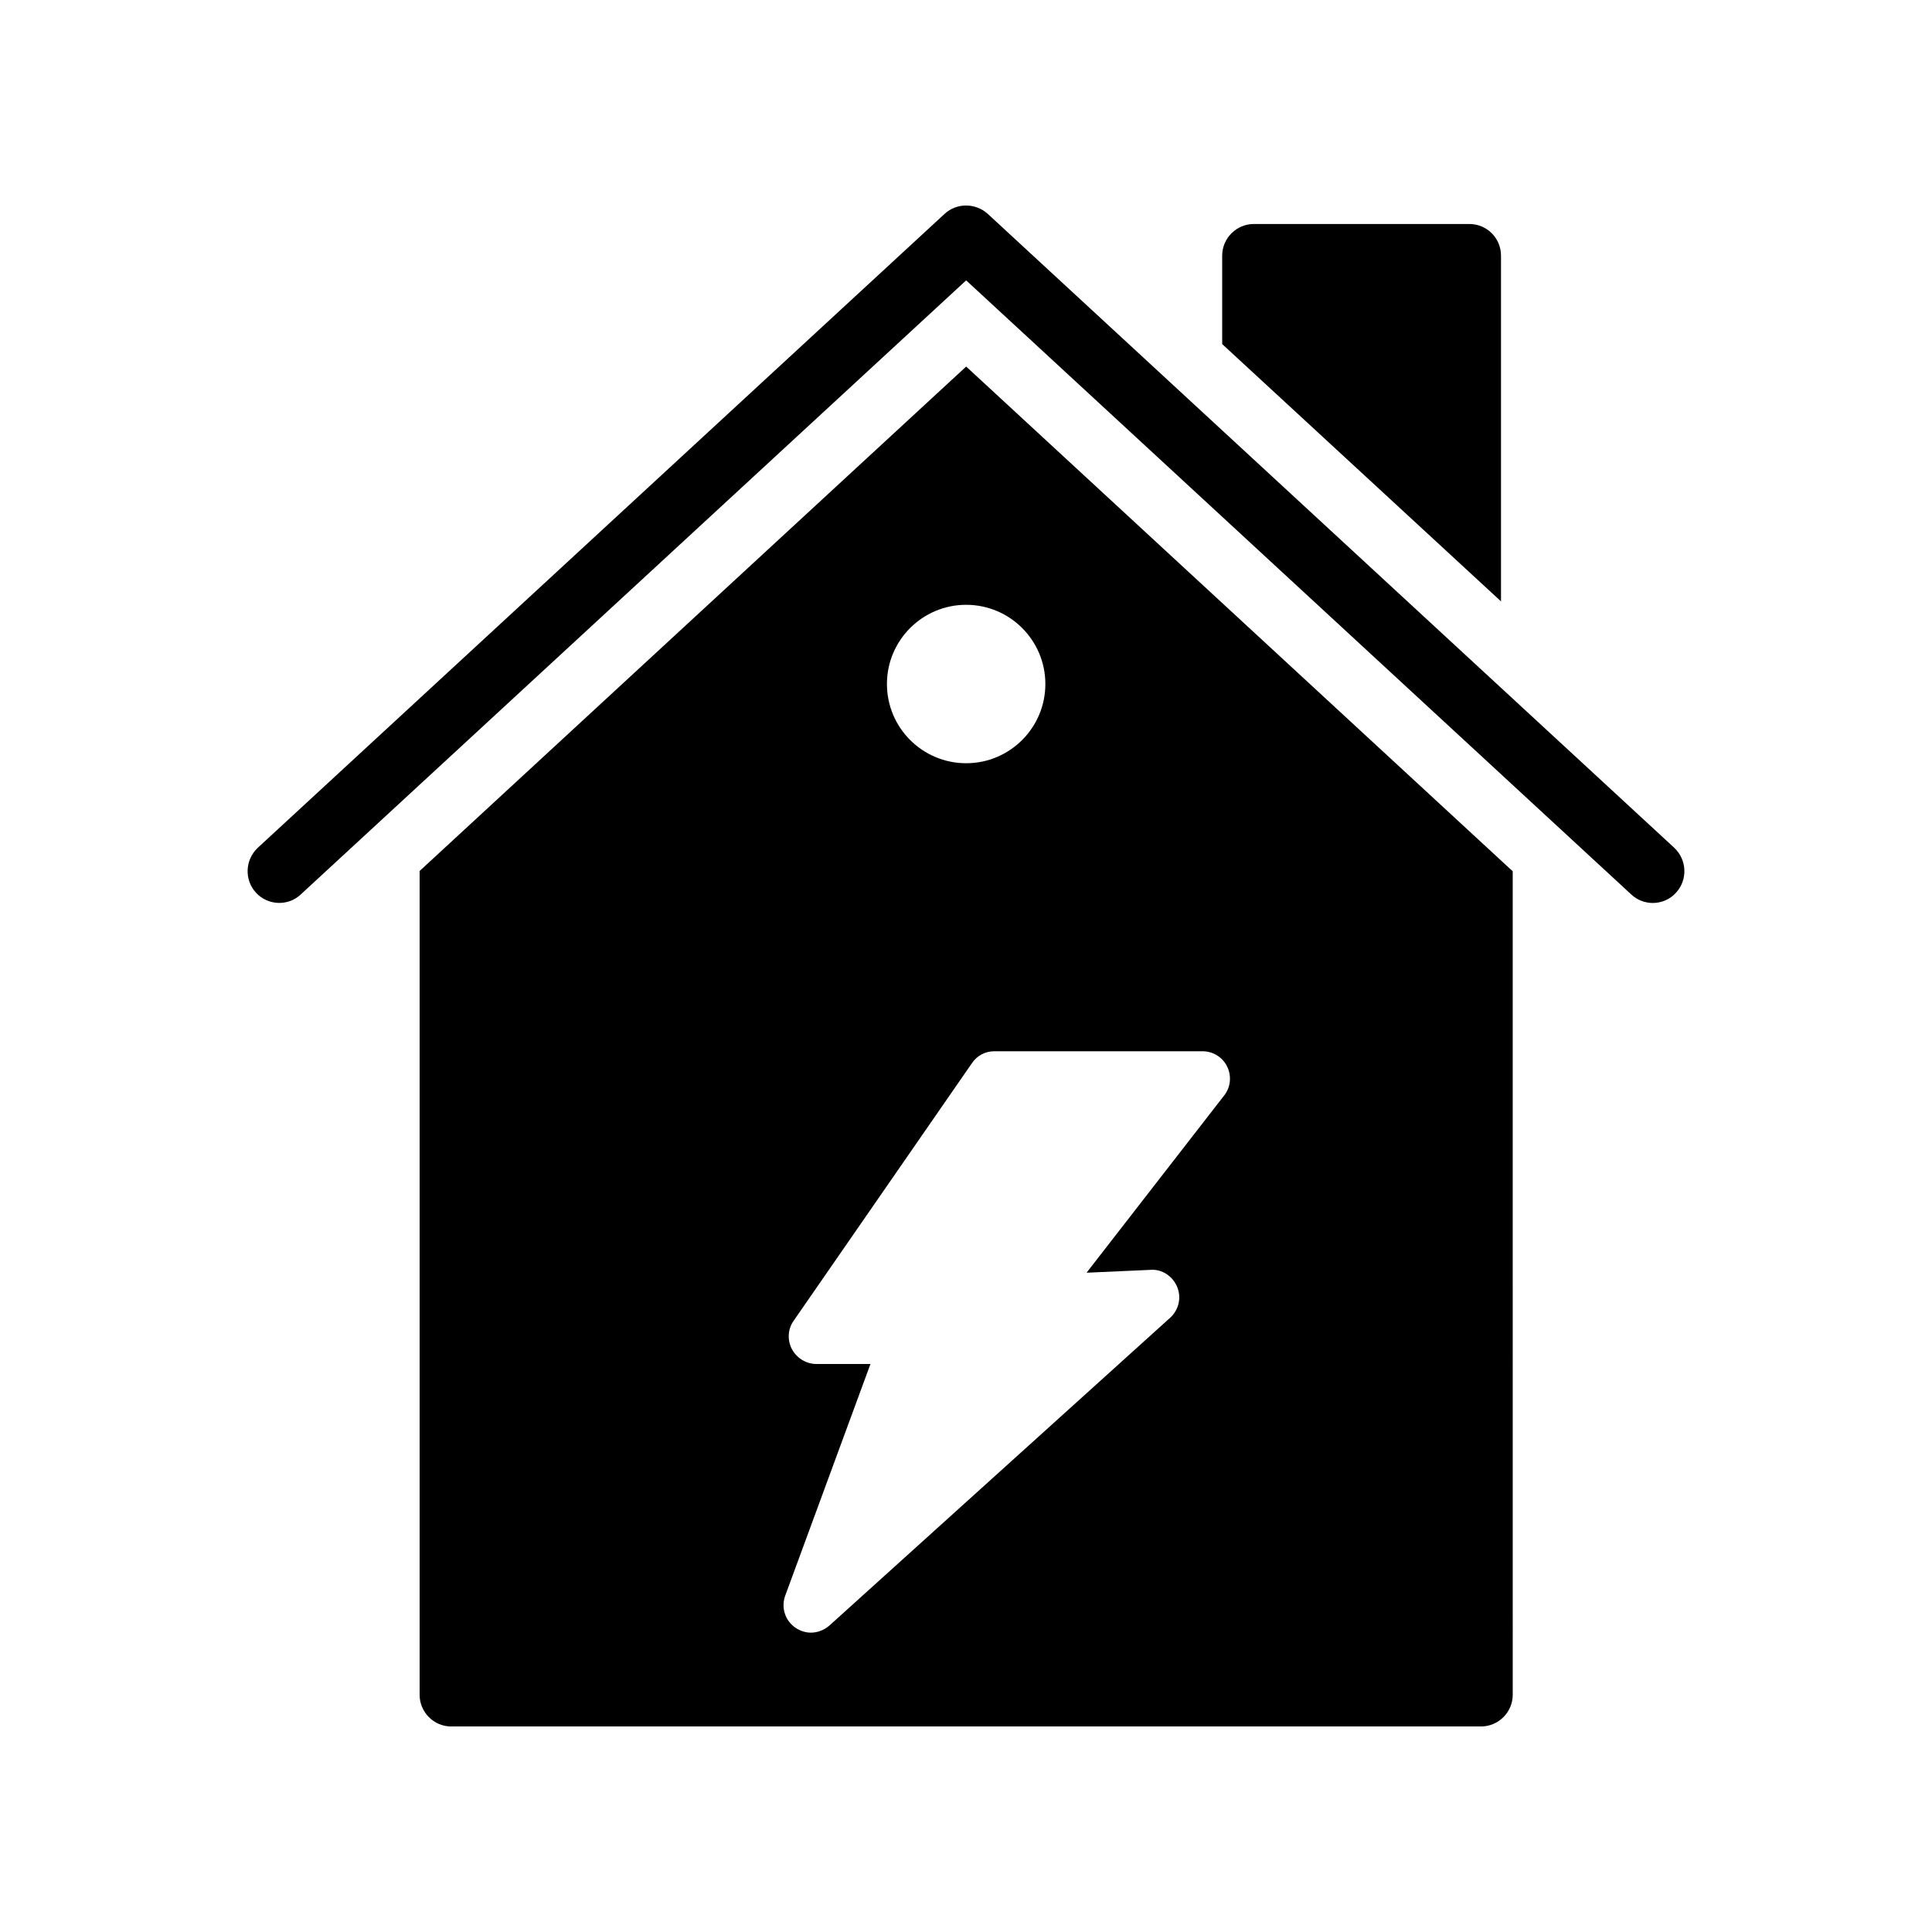
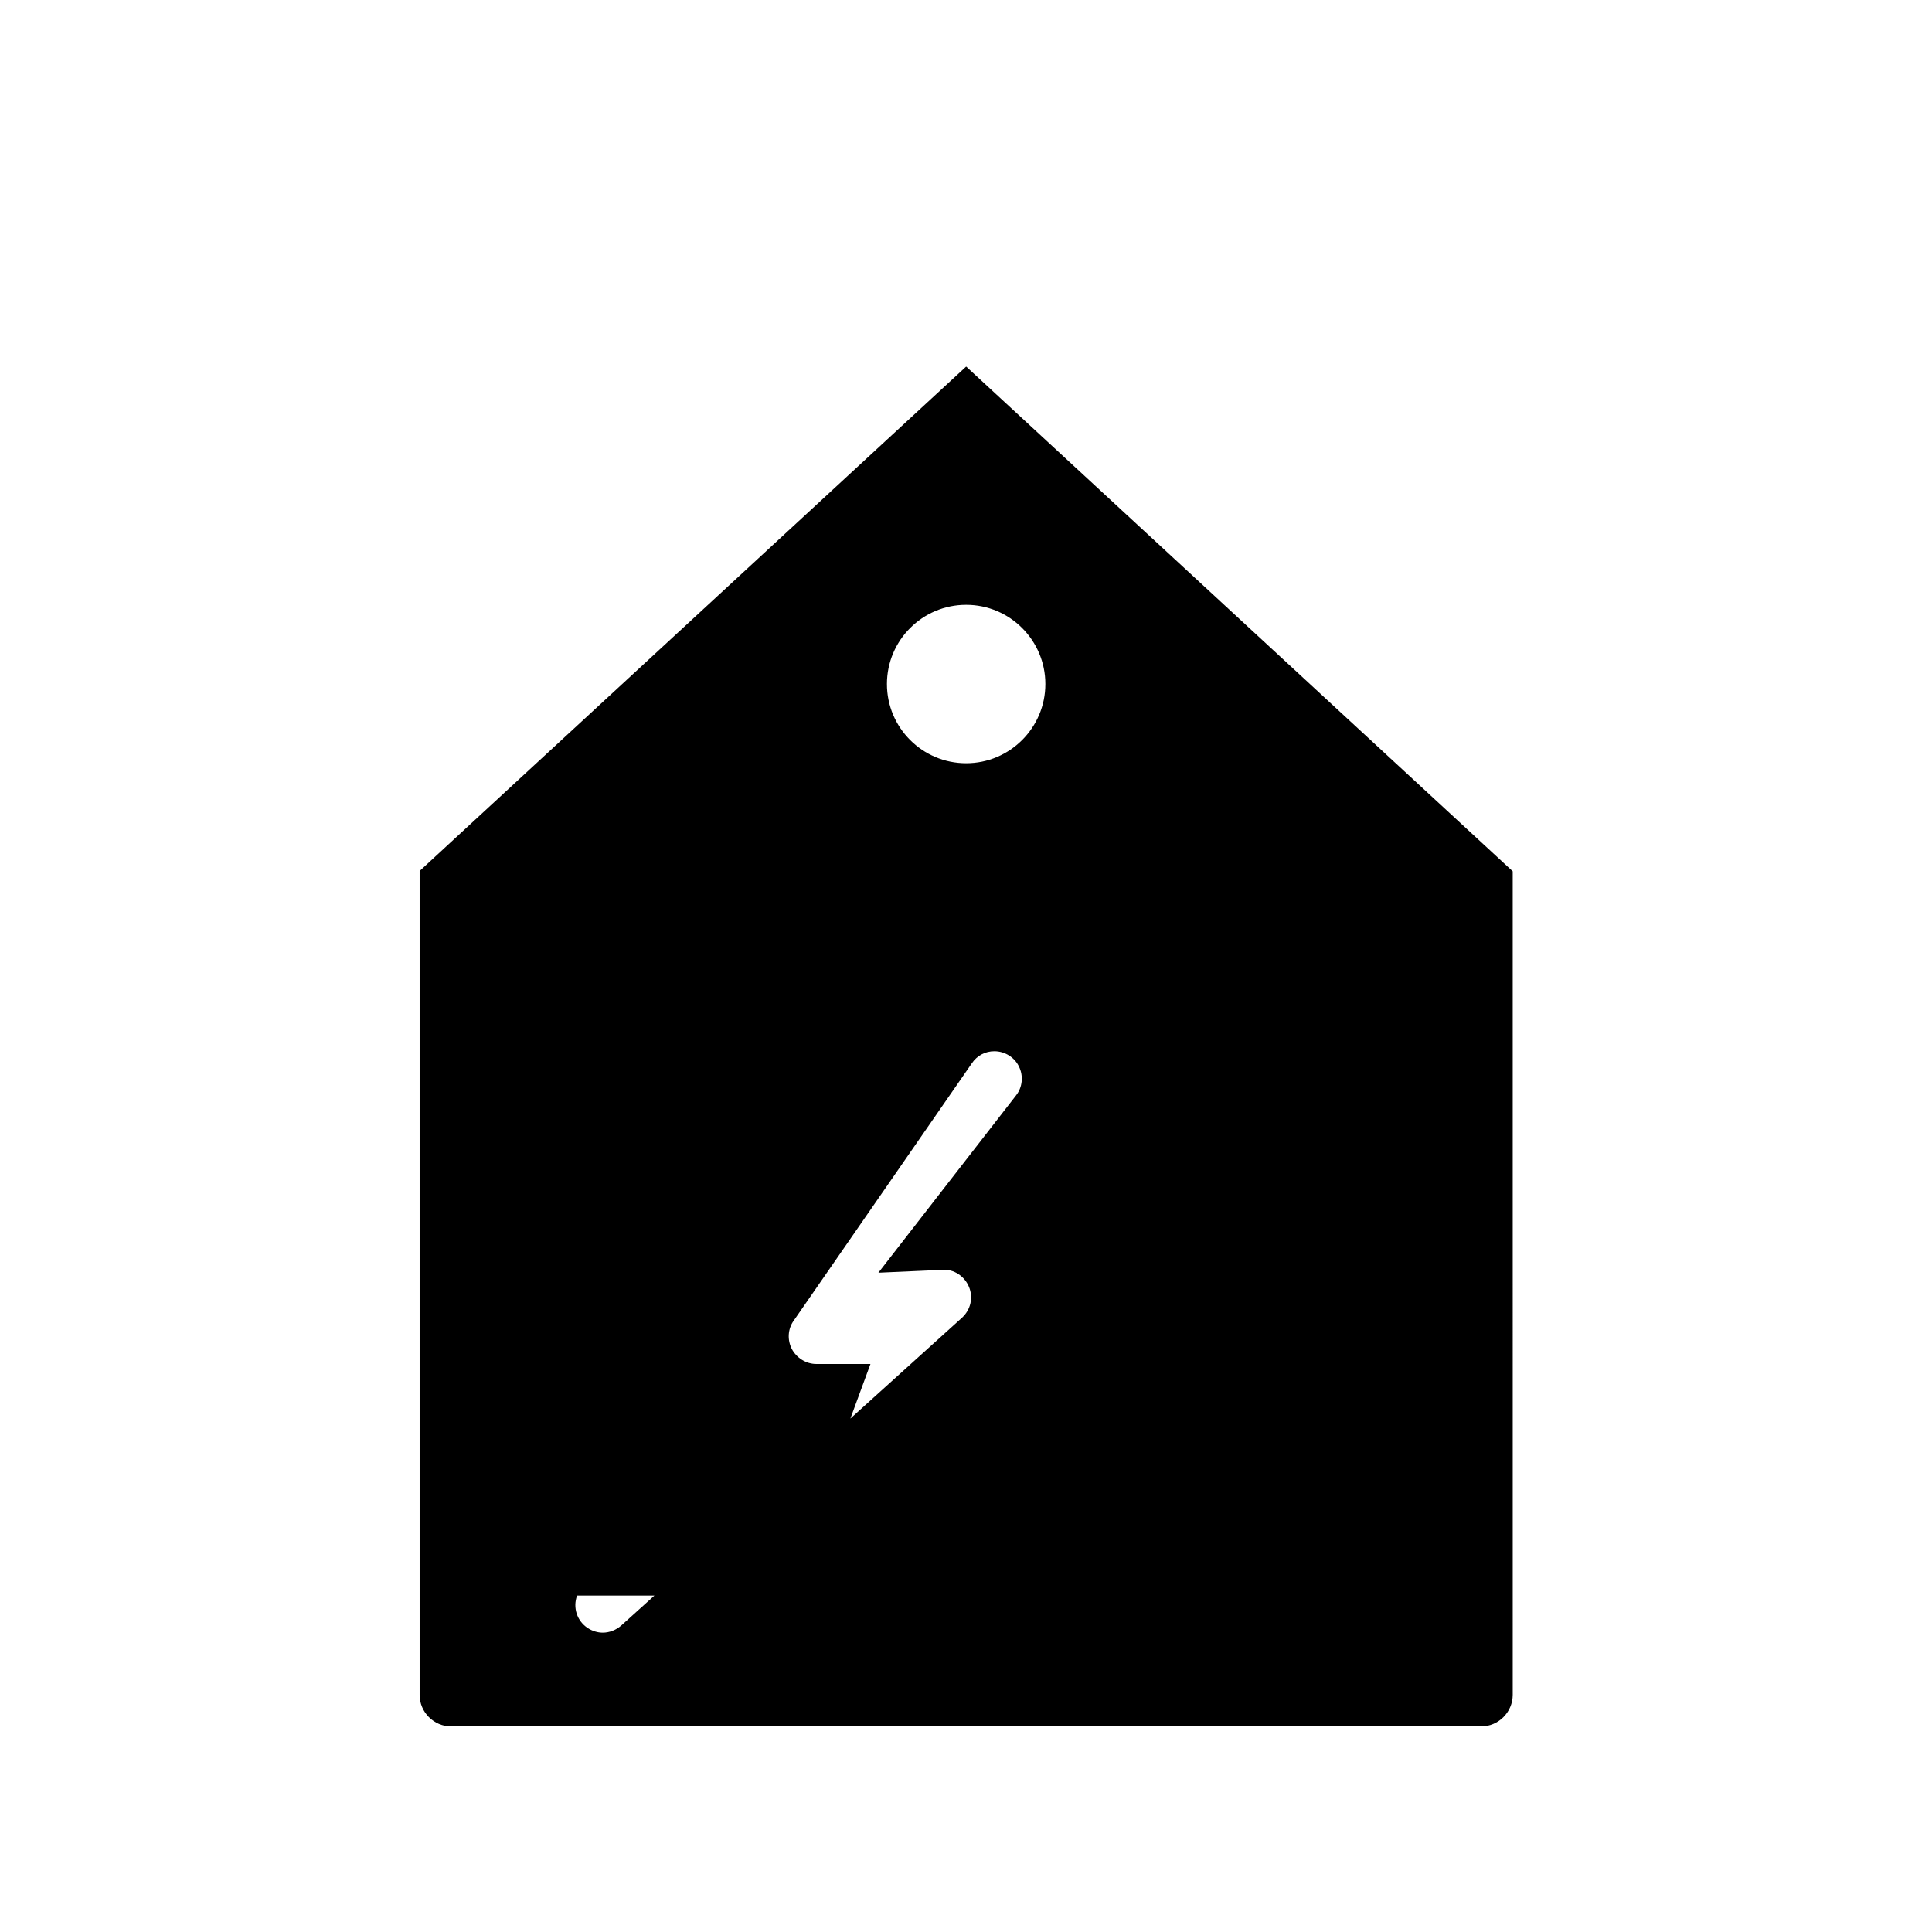
<svg xmlns="http://www.w3.org/2000/svg" fill="#000000" width="800px" height="800px" version="1.1" viewBox="144 144 512 512">
  <g>
-     <path d="m211.87 380.61c3.106 3.359 8.48 3.609 11.84 0.422l176.33-162.73 176.25 162.73c1.594 1.512 3.695 2.266 5.711 2.266 2.266 0 4.535-0.922 6.129-2.688 3.191-3.441 2.938-8.734-0.418-11.922l-181.96-168.02c-3.273-2.938-8.23-2.938-11.418 0l-182.04 168.02c-3.359 3.191-3.613 8.48-0.422 11.926z" />
-     <path d="m476.29 203.36c-4.617 0-8.398 3.777-8.398 8.398v23.426l73.891 68.184v-91.609c0-4.617-3.695-8.398-8.398-8.398z" />
-     <path d="m263.59 601.53h272.9c4.617 0 8.398-3.777 8.398-8.398l-0.004-218.23-144.84-133.76-144.84 133.68v218.32c-0.004 4.617 3.773 8.395 8.395 8.395zm136.45-297.25c11.586 0 20.992 9.406 20.992 20.992 0 11.586-9.406 20.992-20.992 20.992-11.586 0-20.992-9.406-20.992-20.992 0-11.586 9.406-20.992 20.992-20.992zm-47.945 262.57 22.586-61.379h-14.359c-2.688 0-5.207-1.594-6.465-3.945-1.258-2.434-1.09-5.375 0.504-7.559l47.191-68.184c1.344-2.016 3.527-3.191 5.961-3.191h55.168c2.769 0 5.375 1.594 6.551 4.113 1.176 2.434 0.922 5.457-0.84 7.641l-36.441 46.938 16.961-0.758c3.023-0.25 5.879 1.68 7.055 4.535 1.176 2.856 0.422 6.047-1.848 8.145l-90.266 81.535c-1.426 1.258-3.191 1.93-4.953 1.93-1.344 0-2.769-0.418-4.031-1.258-2.773-1.848-3.949-5.371-2.773-8.562z" />
+     <path d="m263.59 601.53h272.9c4.617 0 8.398-3.777 8.398-8.398l-0.004-218.23-144.84-133.76-144.84 133.68v218.32c-0.004 4.617 3.773 8.395 8.395 8.395zm136.45-297.25c11.586 0 20.992 9.406 20.992 20.992 0 11.586-9.406 20.992-20.992 20.992-11.586 0-20.992-9.406-20.992-20.992 0-11.586 9.406-20.992 20.992-20.992zm-47.945 262.57 22.586-61.379h-14.359c-2.688 0-5.207-1.594-6.465-3.945-1.258-2.434-1.09-5.375 0.504-7.559l47.191-68.184c1.344-2.016 3.527-3.191 5.961-3.191c2.769 0 5.375 1.594 6.551 4.113 1.176 2.434 0.922 5.457-0.84 7.641l-36.441 46.938 16.961-0.758c3.023-0.25 5.879 1.68 7.055 4.535 1.176 2.856 0.422 6.047-1.848 8.145l-90.266 81.535c-1.426 1.258-3.191 1.93-4.953 1.93-1.344 0-2.769-0.418-4.031-1.258-2.773-1.848-3.949-5.371-2.773-8.562z" />
  </g>
</svg>